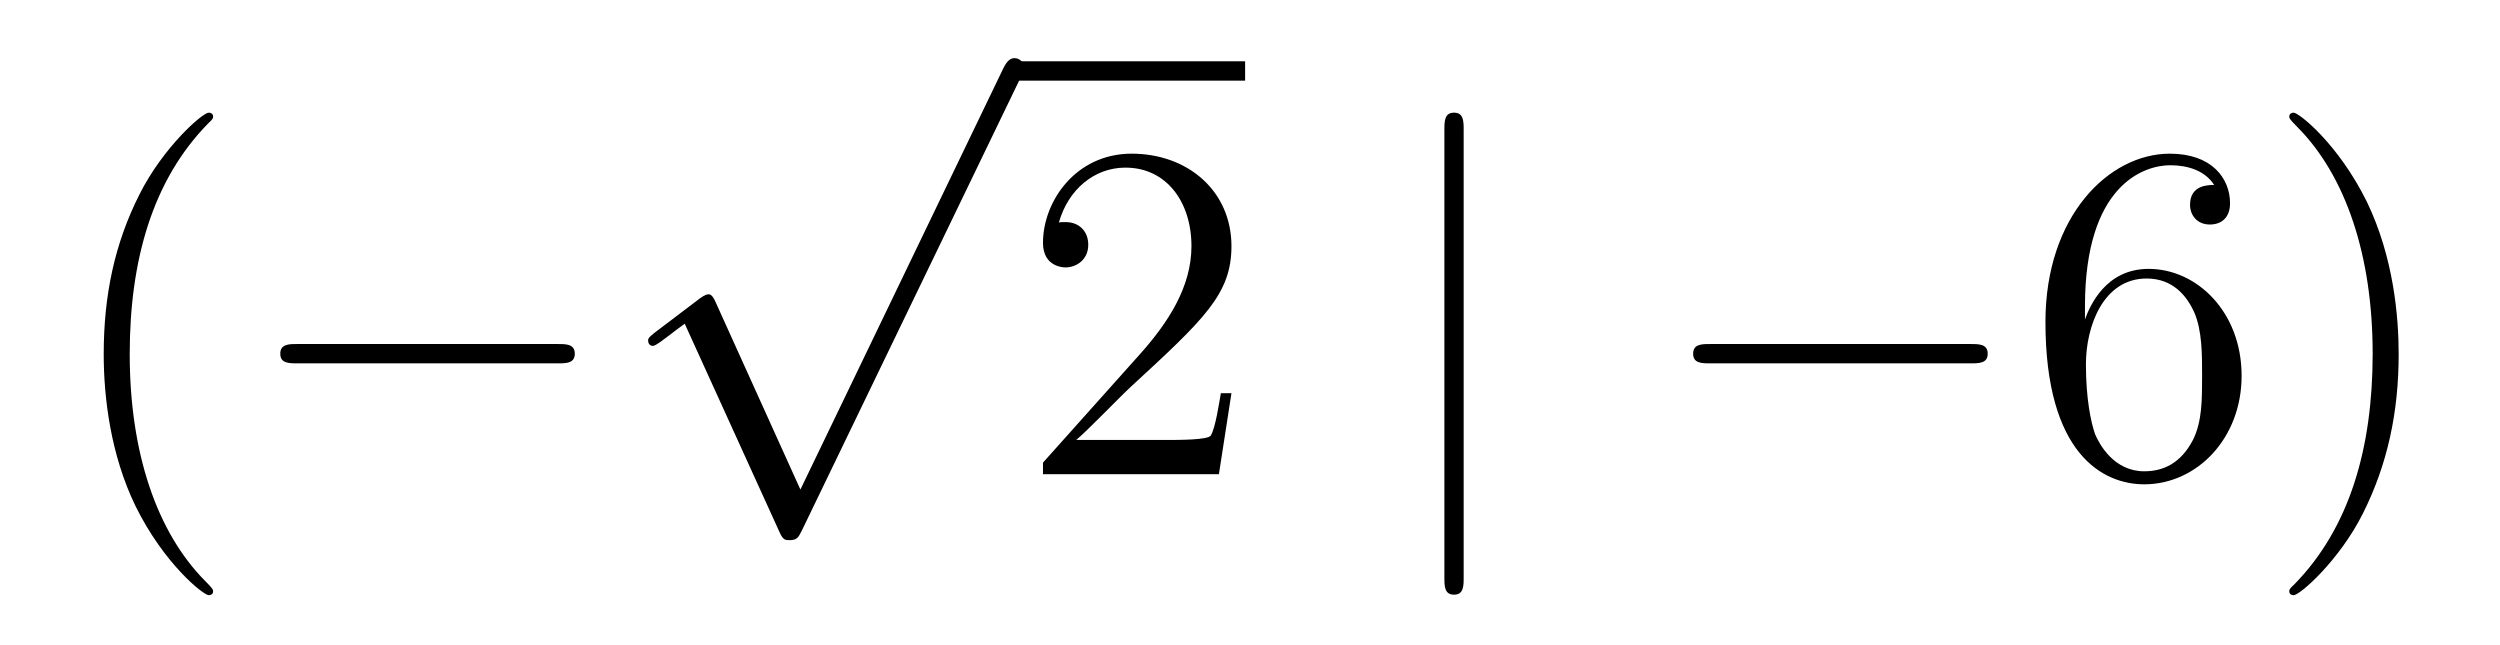
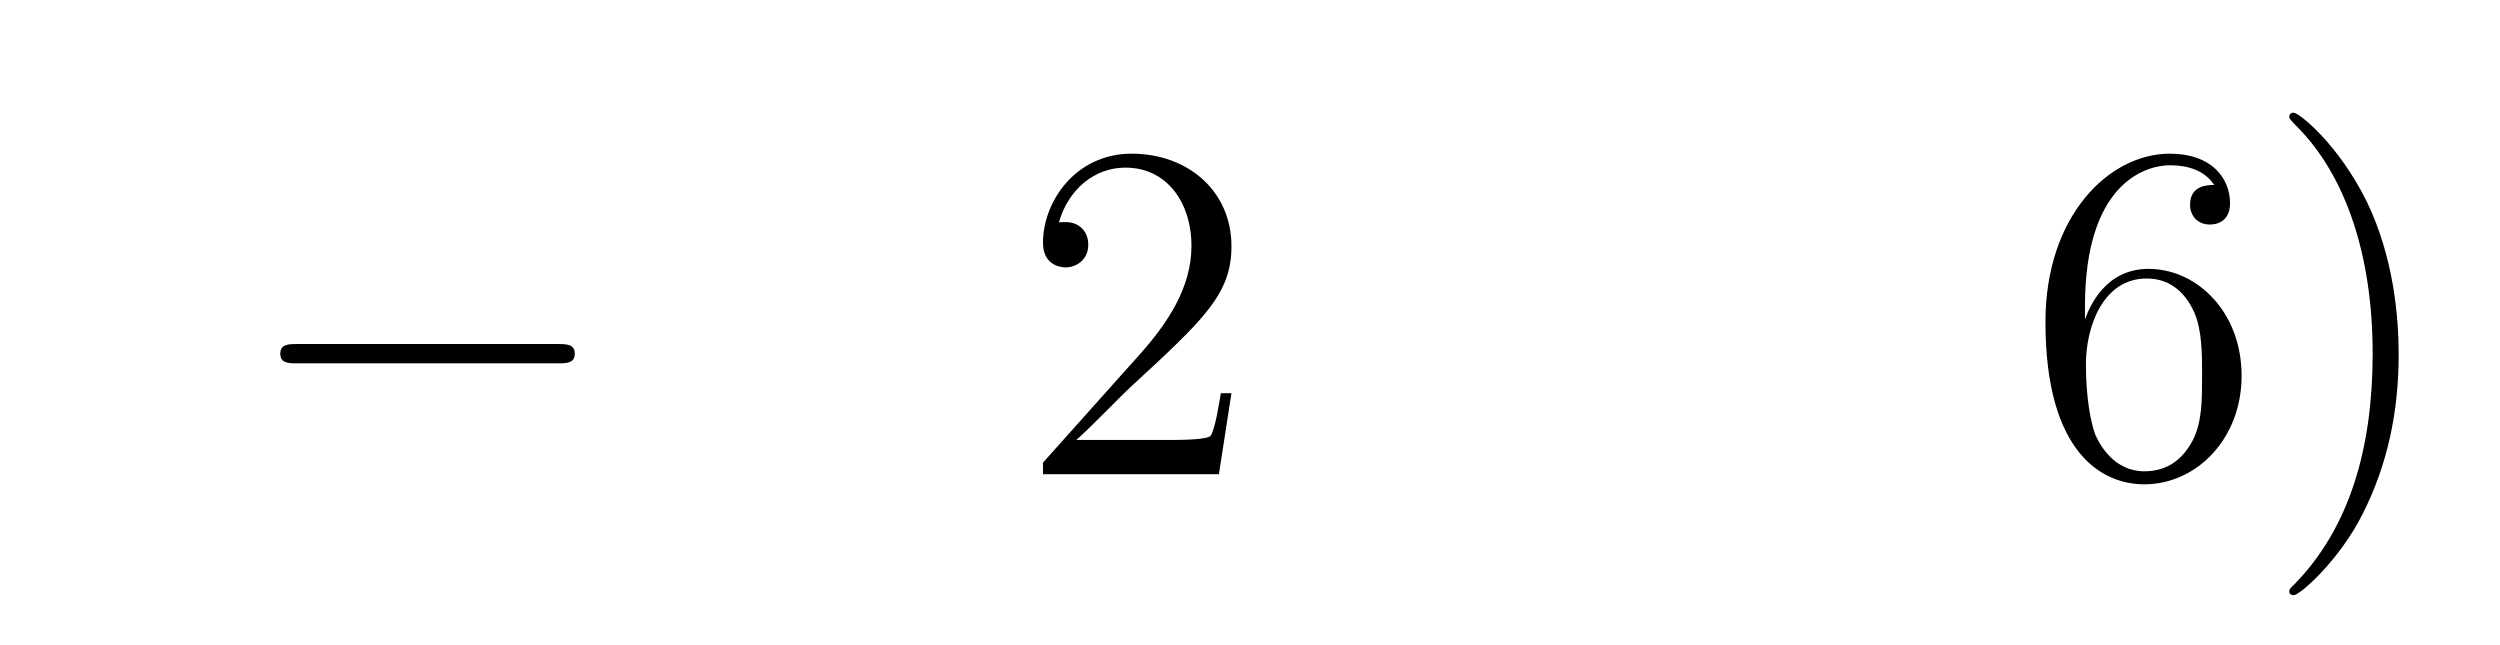
<svg xmlns="http://www.w3.org/2000/svg" height="16pt" version="1.1" viewBox="0 -16 62 16" width="62pt">
  <g id="page1">
    <g transform="matrix(1 0 0 1 -127 650)">
-       <path d="M132.285 -651.335C132.285 -651.371 132.285 -651.395 132.082 -651.598C130.887 -652.806 130.217 -654.778 130.217 -657.217C130.217 -659.536 130.779 -661.532 132.166 -662.943C132.285 -663.05 132.285 -663.074 132.285 -663.11C132.285 -663.182 132.225 -663.206 132.177 -663.206C132.022 -663.206 131.042 -662.345 130.456 -661.173C129.847 -659.966 129.572 -658.687 129.572 -657.217C129.572 -656.152 129.739 -654.73 130.36 -653.451C131.066 -652.017 132.046 -651.239 132.177 -651.239C132.225 -651.239 132.285 -651.263 132.285 -651.335Z" fill-rule="evenodd" />
      <path d="M140.836 -656.989C141.039 -656.989 141.255 -656.989 141.255 -657.228C141.255 -657.468 141.039 -657.468 140.836 -657.468H134.369C134.166 -657.468 133.951 -657.468 133.951 -657.228C133.951 -656.989 134.166 -656.989 134.369 -656.989H140.836Z" fill-rule="evenodd" />
-       <path d="M146.85 -653.859L144.746 -658.509C144.663 -658.701 144.603 -658.701 144.567 -658.701C144.555 -658.701 144.495 -658.701 144.364 -658.605L143.228 -657.744C143.073 -657.625 143.073 -657.589 143.073 -657.553C143.073 -657.493 143.108 -657.422 143.192 -657.422C143.264 -657.422 143.467 -657.589 143.599 -657.685C143.67 -657.744 143.85 -657.876 143.981 -657.972L146.336 -652.795C146.42 -652.604 146.48 -652.604 146.587 -652.604C146.767 -652.604 146.802 -652.676 146.886 -652.843L152.313 -664.08C152.397 -664.248 152.397 -664.295 152.397 -664.319C152.397 -664.439 152.301 -664.558 152.158 -664.558C152.062 -664.558 151.978 -664.498 151.883 -664.307L146.85 -653.859Z" fill-rule="evenodd" />
-       <path d="M152 -664H157.879V-664.48H152" />
      <path d="M157.54 -656.248H157.277C157.241 -656.045 157.145 -655.387 157.026 -655.196C156.942 -655.089 156.261 -655.089 155.902 -655.089H153.691C154.013 -655.364 154.743 -656.129 155.053 -656.416C156.87 -658.089 157.54 -658.711 157.54 -659.894C157.54 -661.269 156.452 -662.189 155.065 -662.189S152.866 -661.006 152.866 -659.978C152.866 -659.368 153.392 -659.368 153.428 -659.368C153.679 -659.368 153.989 -659.547 153.989 -659.93C153.989 -660.265 153.762 -660.492 153.428 -660.492C153.32 -660.492 153.296 -660.492 153.26 -660.48C153.488 -661.293 154.133 -661.843 154.91 -661.843C155.926 -661.843 156.548 -660.994 156.548 -659.894C156.548 -658.878 155.962 -657.993 155.281 -657.228L152.866 -654.527V-654.24H157.229L157.54 -656.248Z" fill-rule="evenodd" />
-       <path d="M163.299 -662.775C163.299 -662.99 163.299 -663.206 163.06 -663.206C162.821 -663.206 162.821 -662.99 162.821 -662.775V-651.682C162.821 -651.467 162.821 -651.252 163.06 -651.252C163.299 -651.252 163.299 -651.467 163.299 -651.682V-662.775Z" fill-rule="evenodd" />
-       <path d="M175.876 -656.989C176.079 -656.989 176.295 -656.989 176.295 -657.228C176.295 -657.468 176.079 -657.468 175.876 -657.468H169.409C169.206 -657.468 168.99 -657.468 168.99 -657.228C168.99 -656.989 169.206 -656.989 169.409 -656.989H175.876Z" fill-rule="evenodd" />
      <path d="M178.707 -658.4C178.707 -661.424 180.177 -661.902 180.823 -661.902C181.253 -661.902 181.683 -661.771 181.911 -661.413C181.767 -661.413 181.313 -661.413 181.313 -660.922C181.313 -660.659 181.492 -660.432 181.803 -660.432C182.102 -660.432 182.305 -660.612 182.305 -660.958C182.305 -661.58 181.851 -662.189 180.811 -662.189C179.305 -662.189 177.727 -660.648 177.727 -658.017C177.727 -654.73 179.161 -653.989 180.177 -653.989C181.48 -653.989 182.592 -655.125 182.592 -656.679C182.592 -658.268 181.48 -659.332 180.285 -659.332C179.221 -659.332 178.827 -658.412 178.707 -658.077V-658.4ZM180.177 -654.312C179.424 -654.312 179.066 -654.981 178.958 -655.232C178.85 -655.543 178.731 -656.129 178.731 -656.966C178.731 -657.91 179.161 -659.093 180.237 -659.093C180.894 -659.093 181.241 -658.651 181.421 -658.245C181.612 -657.802 181.612 -657.205 181.612 -656.691C181.612 -656.081 181.612 -655.543 181.385 -655.089C181.086 -654.515 180.655 -654.312 180.177 -654.312ZM186.487 -657.217C186.487 -658.125 186.368 -659.607 185.699 -660.994C184.993 -662.428 184.013 -663.206 183.882 -663.206C183.834 -663.206 183.774 -663.182 183.774 -663.11C183.774 -663.074 183.774 -663.05 183.977 -662.847C185.173 -661.64 185.842 -659.667 185.842 -657.228C185.842 -654.909 185.28 -652.913 183.893 -651.502C183.774 -651.395 183.774 -651.371 183.774 -651.335C183.774 -651.263 183.834 -651.239 183.882 -651.239C184.037 -651.239 185.017 -652.1 185.603 -653.272C186.213 -654.491 186.487 -655.782 186.487 -657.217Z" fill-rule="evenodd" />
    </g>
  </g>
</svg>